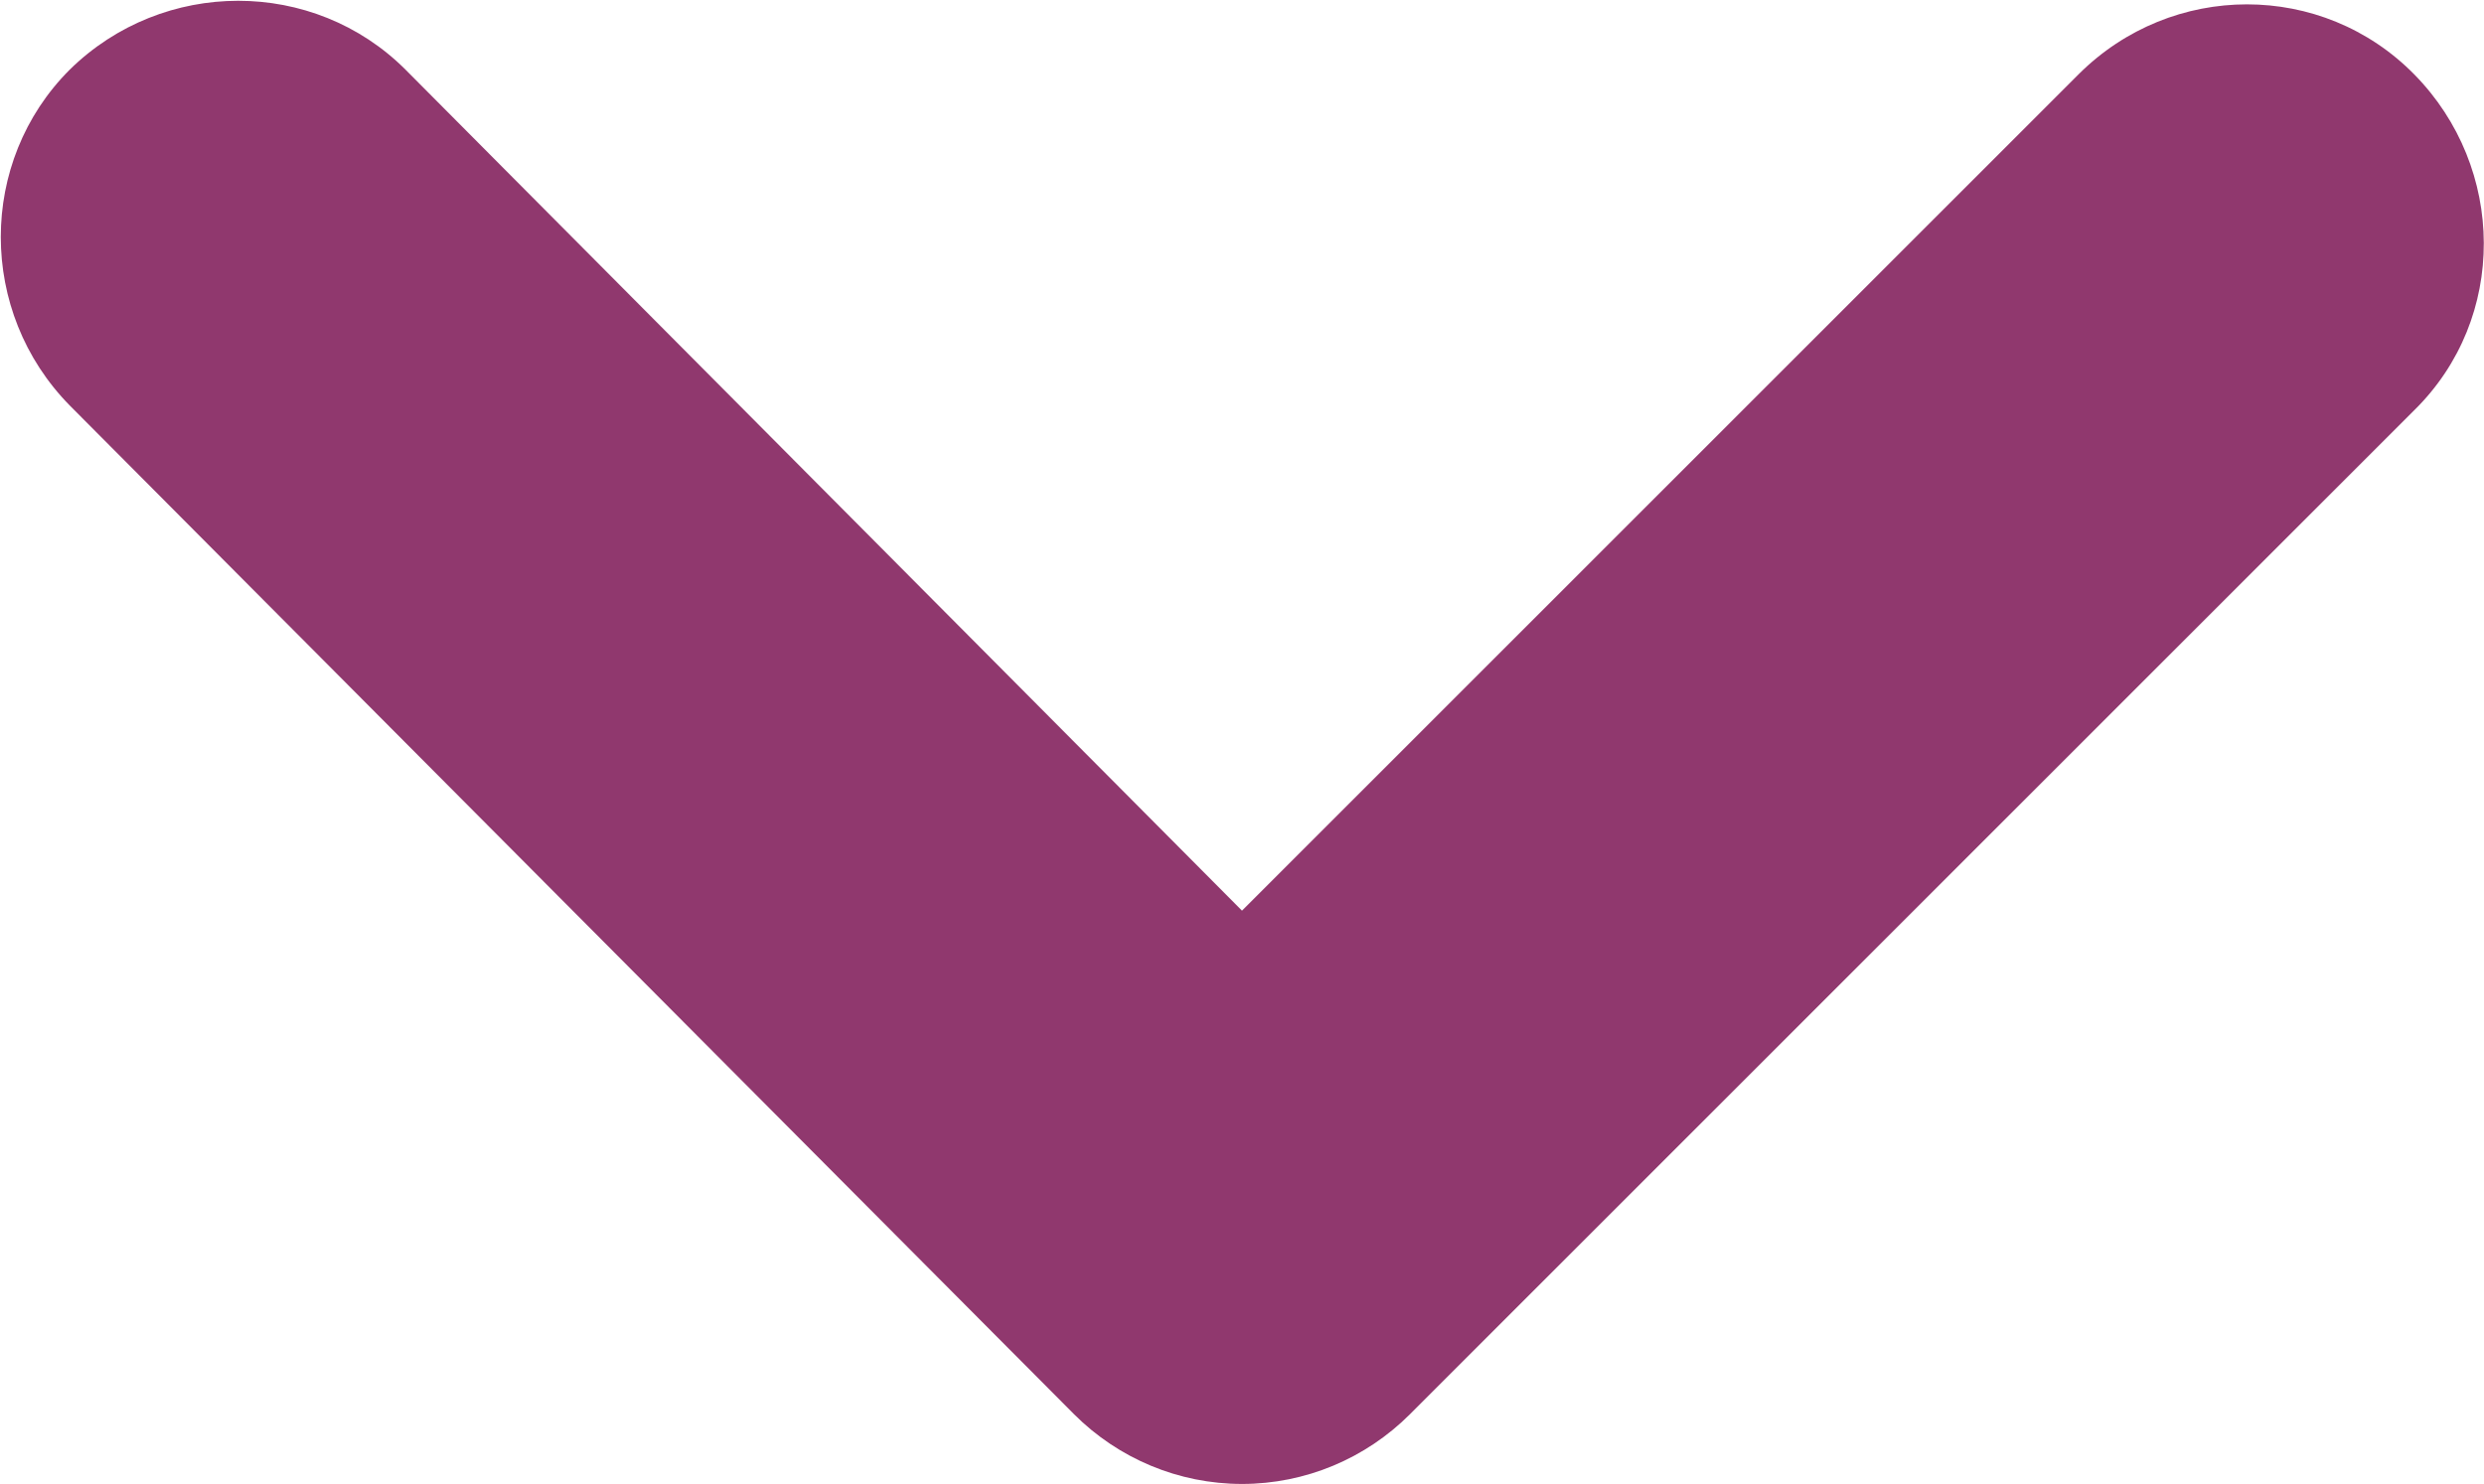
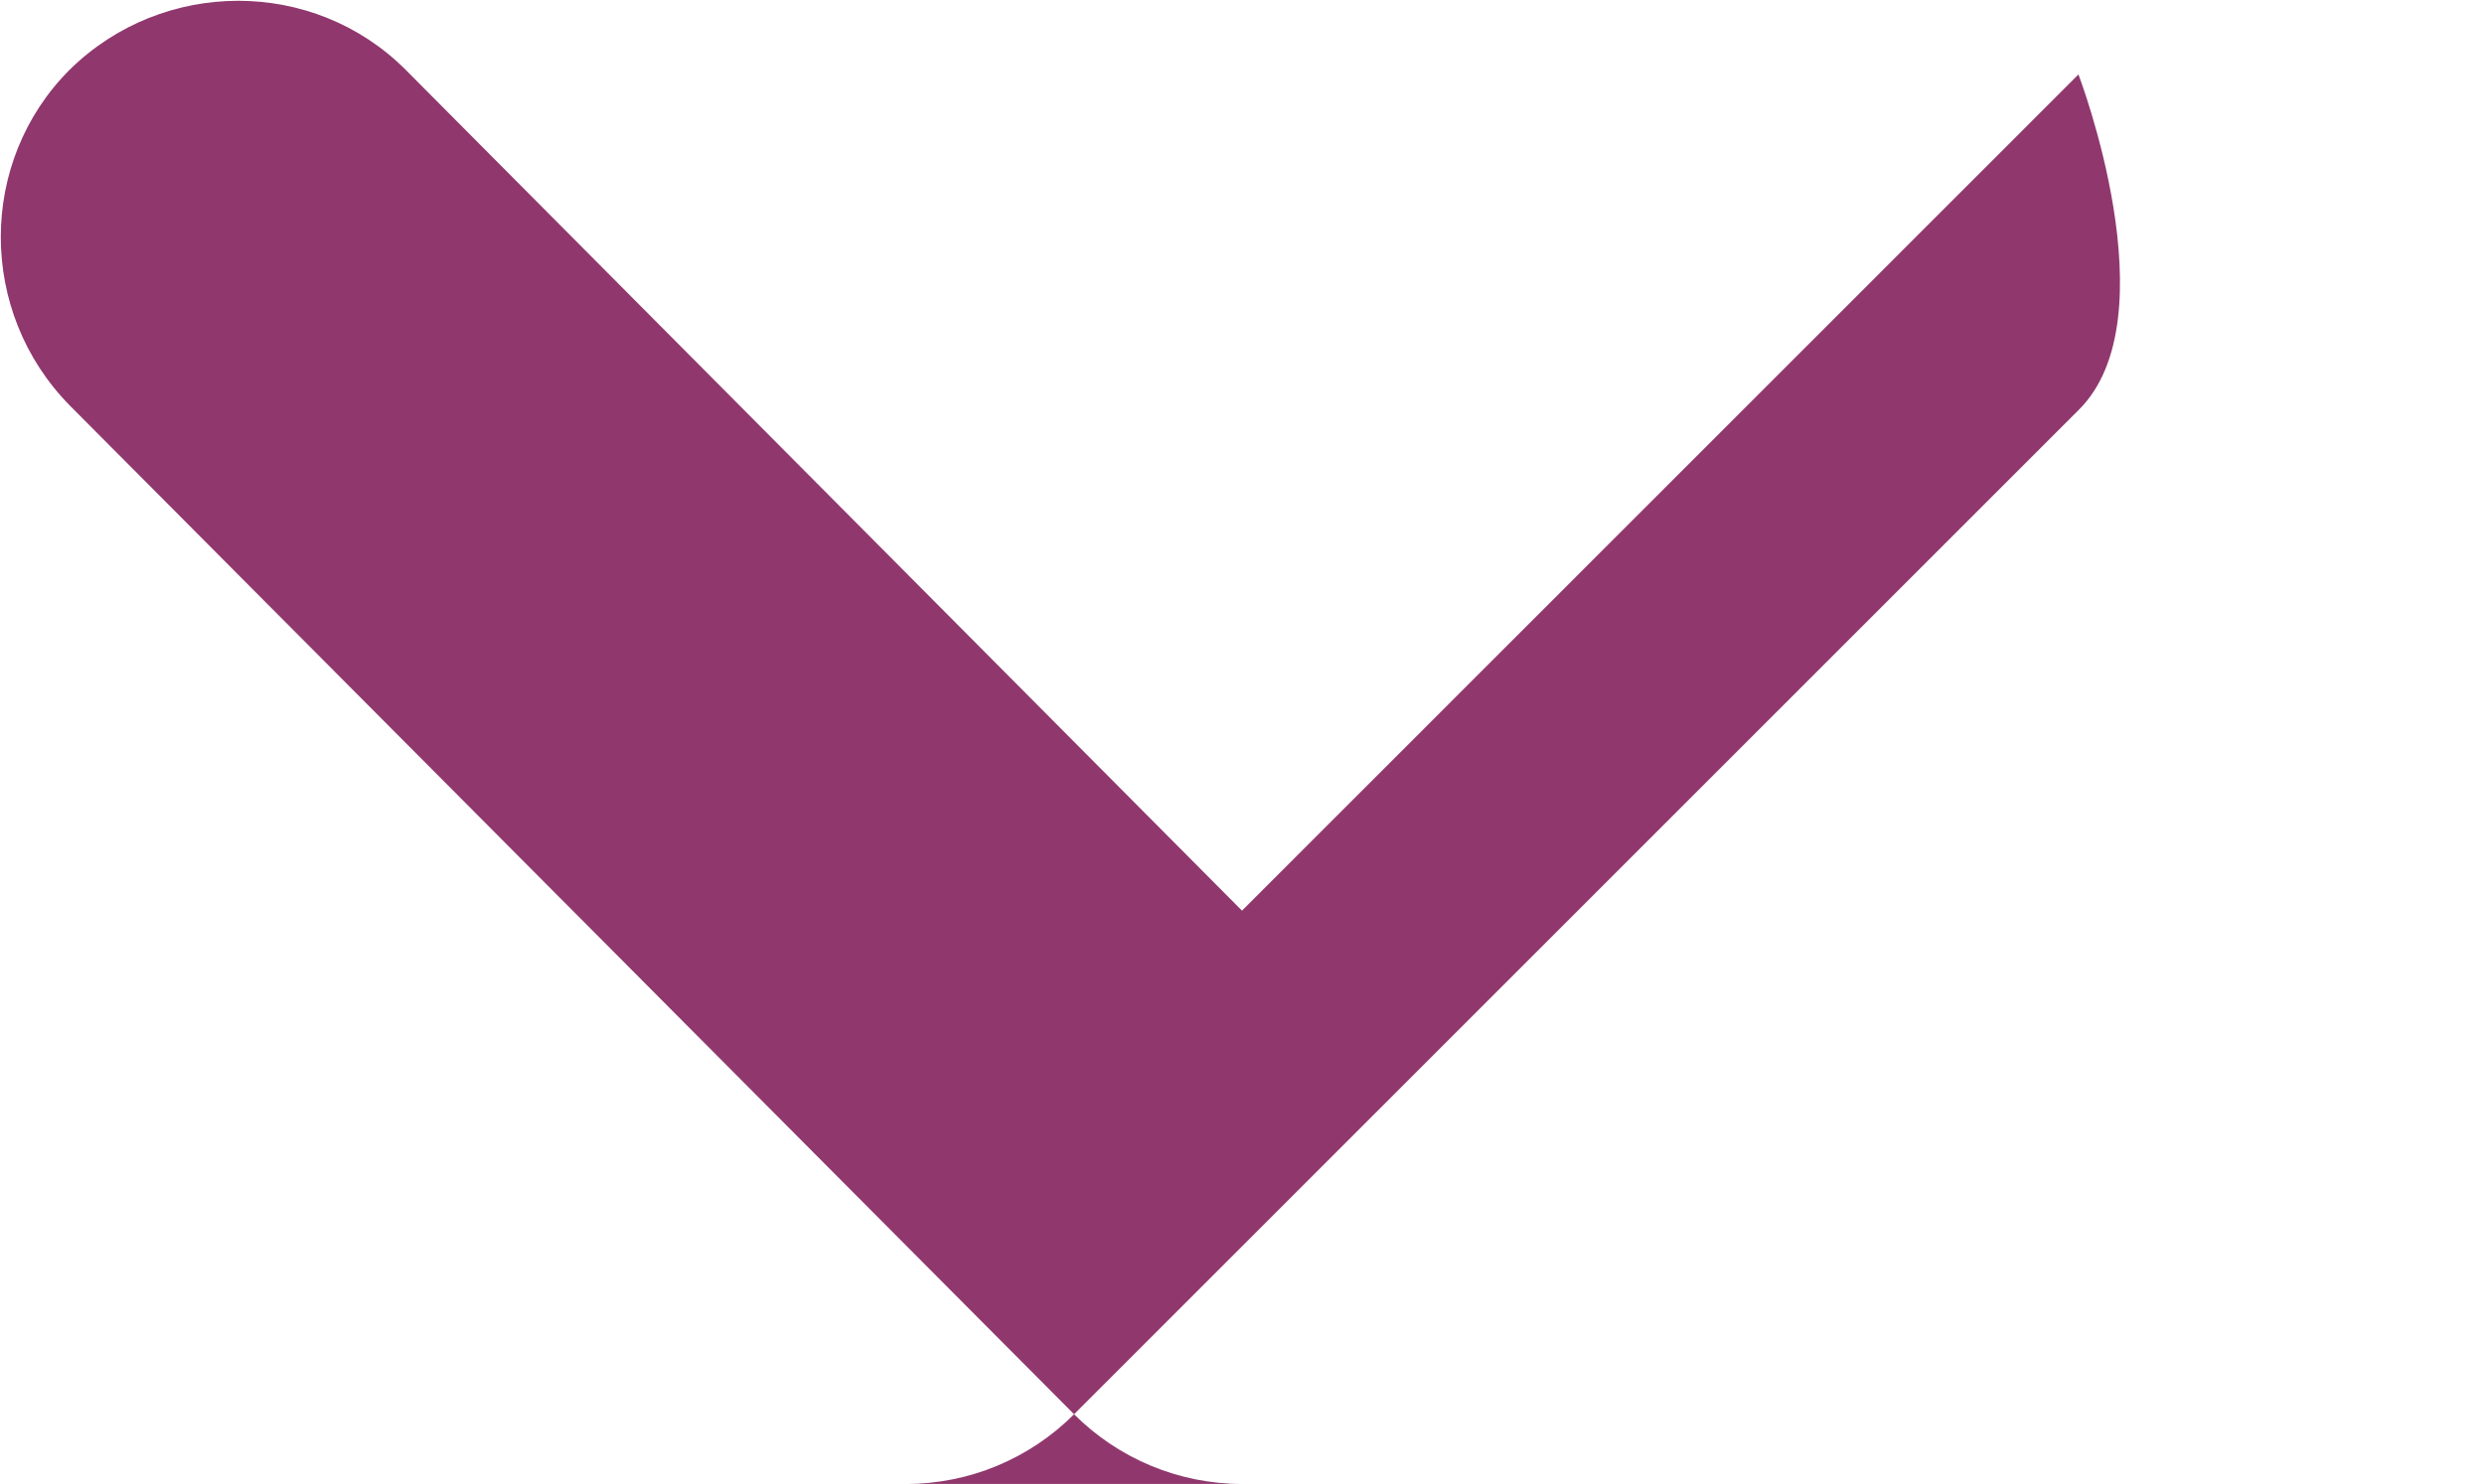
<svg xmlns="http://www.w3.org/2000/svg" id="Camada_2" data-name="Camada 2" viewBox="0 0 15.68 9.37">
  <defs>
    <style>
      .cls-1 {
        fill: #90386e;
      }
    </style>
  </defs>
  <g id="Grid">
-     <path class="cls-1" d="m7.84,9.37h0c-.4,0-.78-.16-1.06-.44L.44,2.56c-.58-.59-.58-1.54,0-2.12.59-.58,1.54-.58,2.12,0l5.28,5.31L13.12.47c.59-.59,1.54-.59,2.12,0s.59,1.54,0,2.12l-6.34,6.34c-.28.28-.66.44-1.06.44Z" />
+     <path class="cls-1" d="m7.84,9.37h0c-.4,0-.78-.16-1.06-.44L.44,2.56c-.58-.59-.58-1.54,0-2.12.59-.58,1.54-.58,2.12,0l5.28,5.31L13.12.47s.59,1.54,0,2.12l-6.34,6.34c-.28.28-.66.44-1.06.44Z" />
  </g>
</svg>